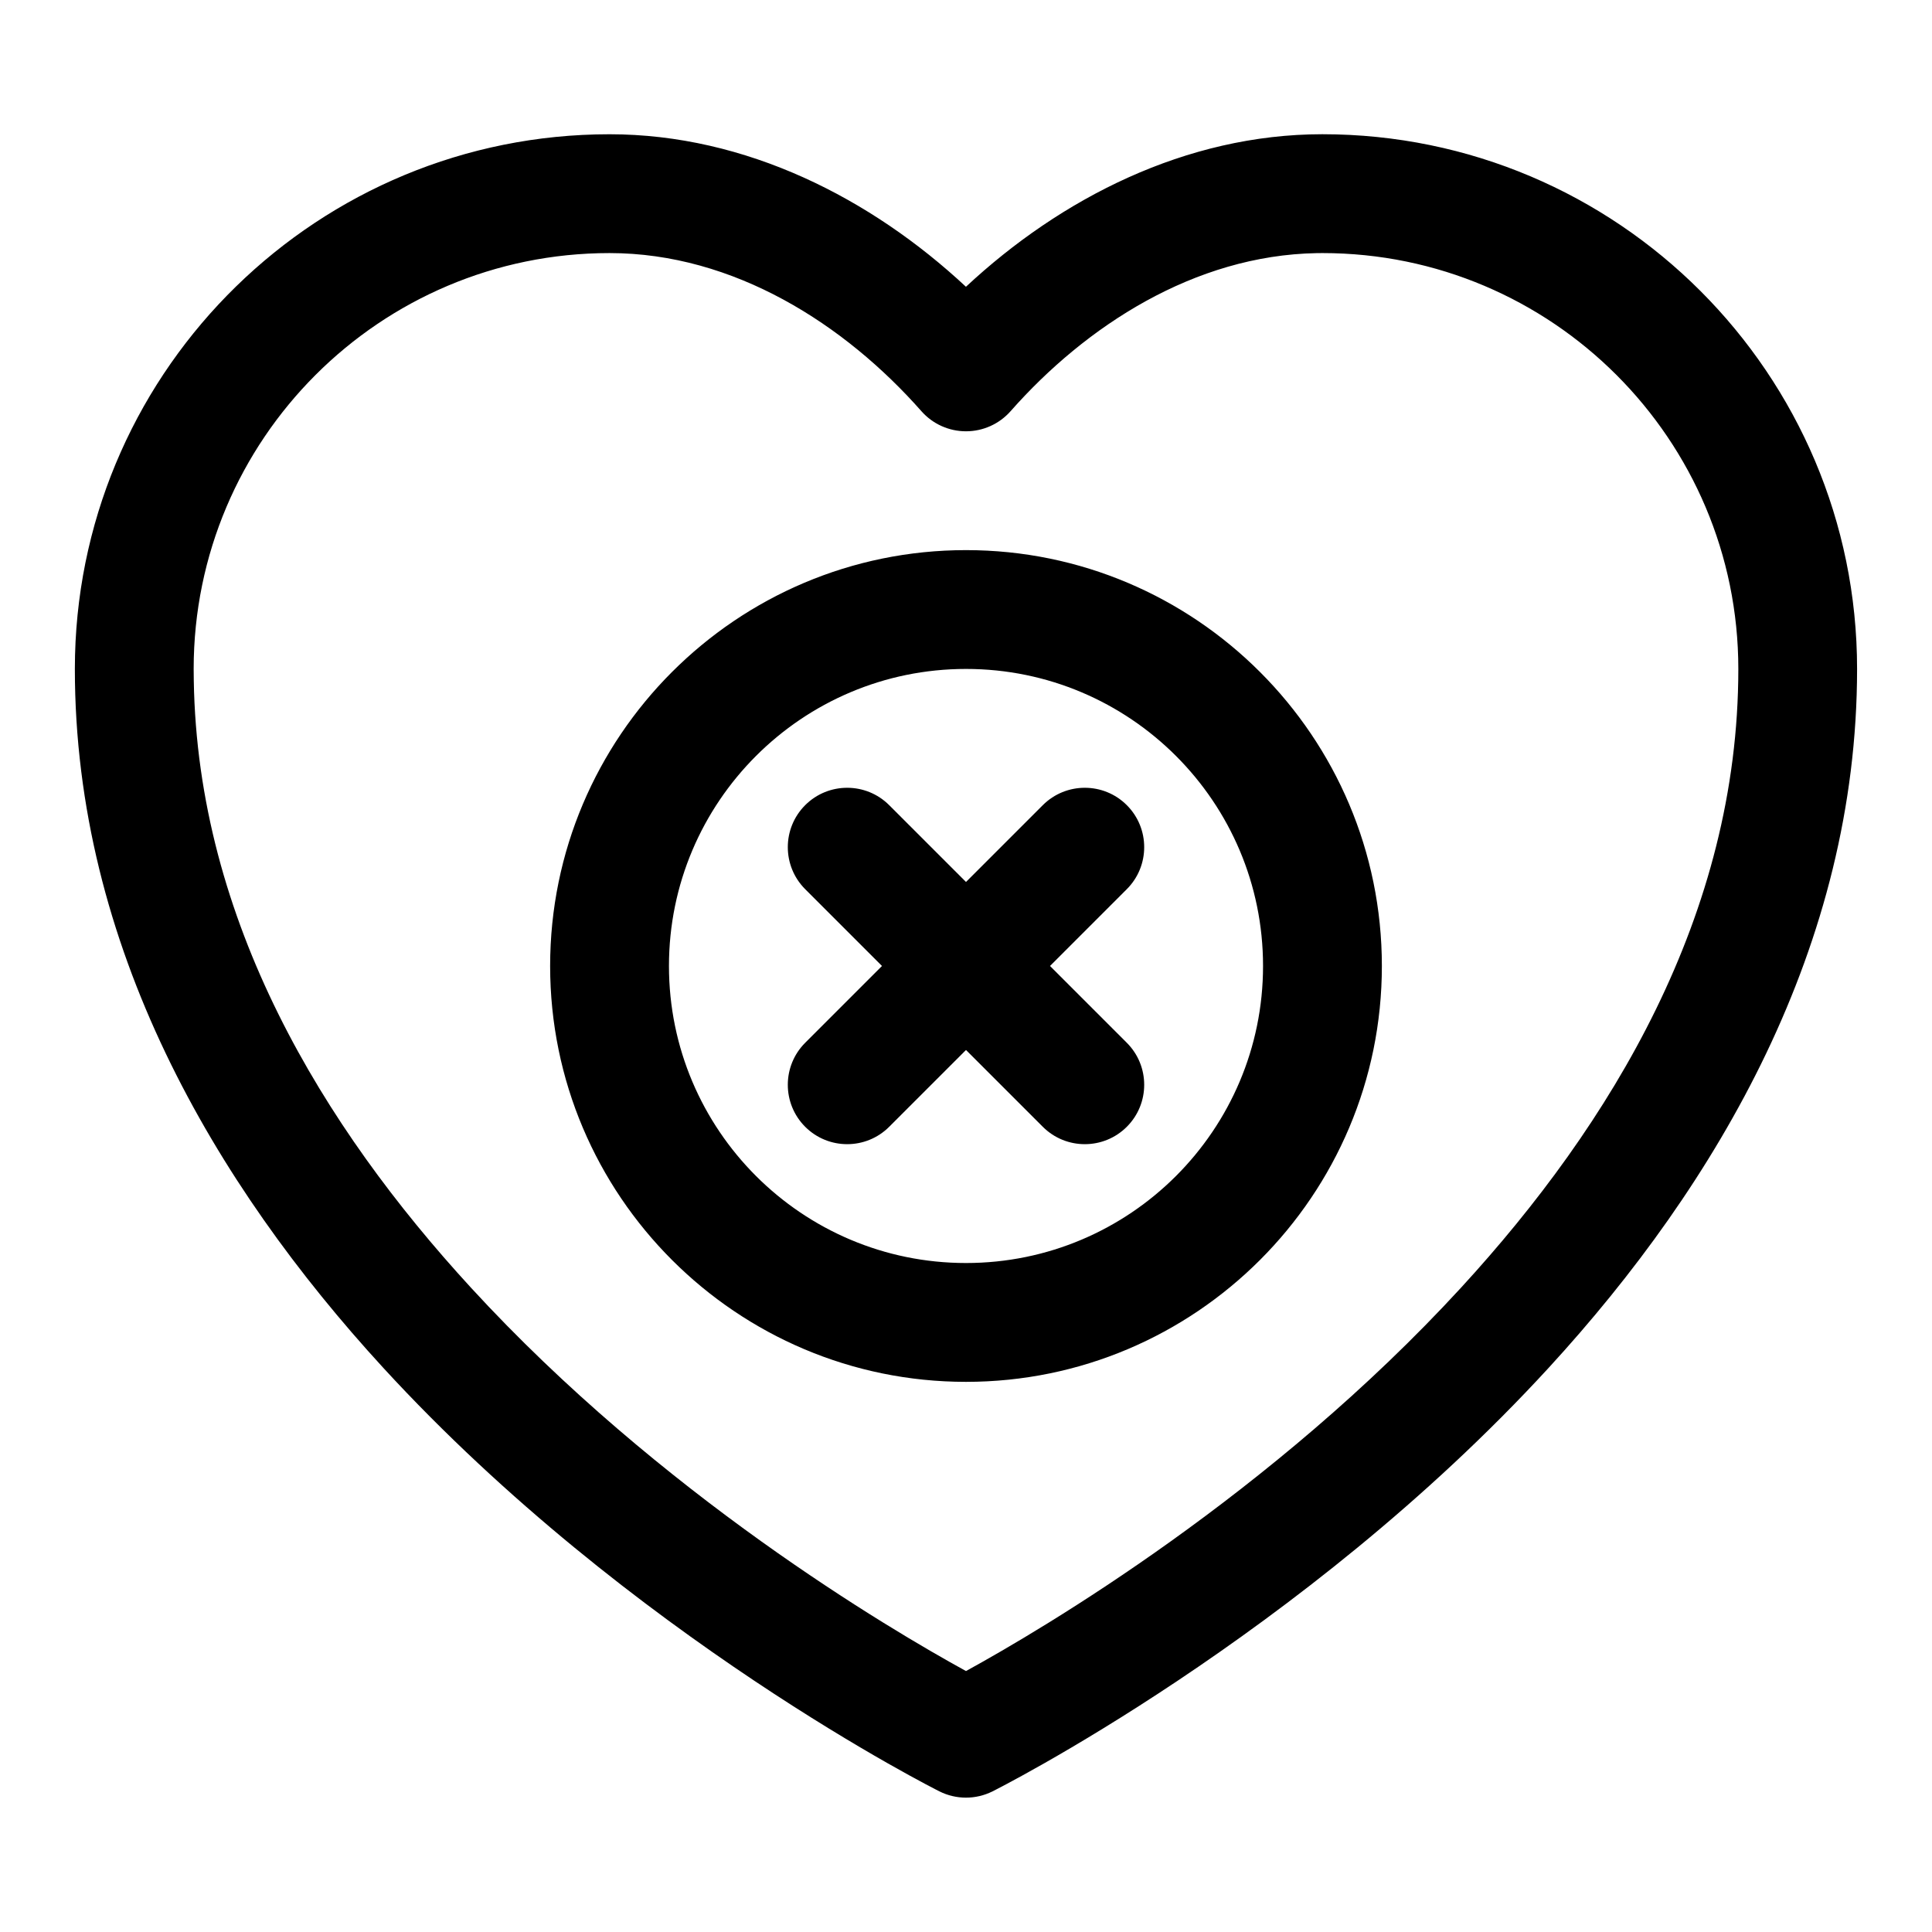
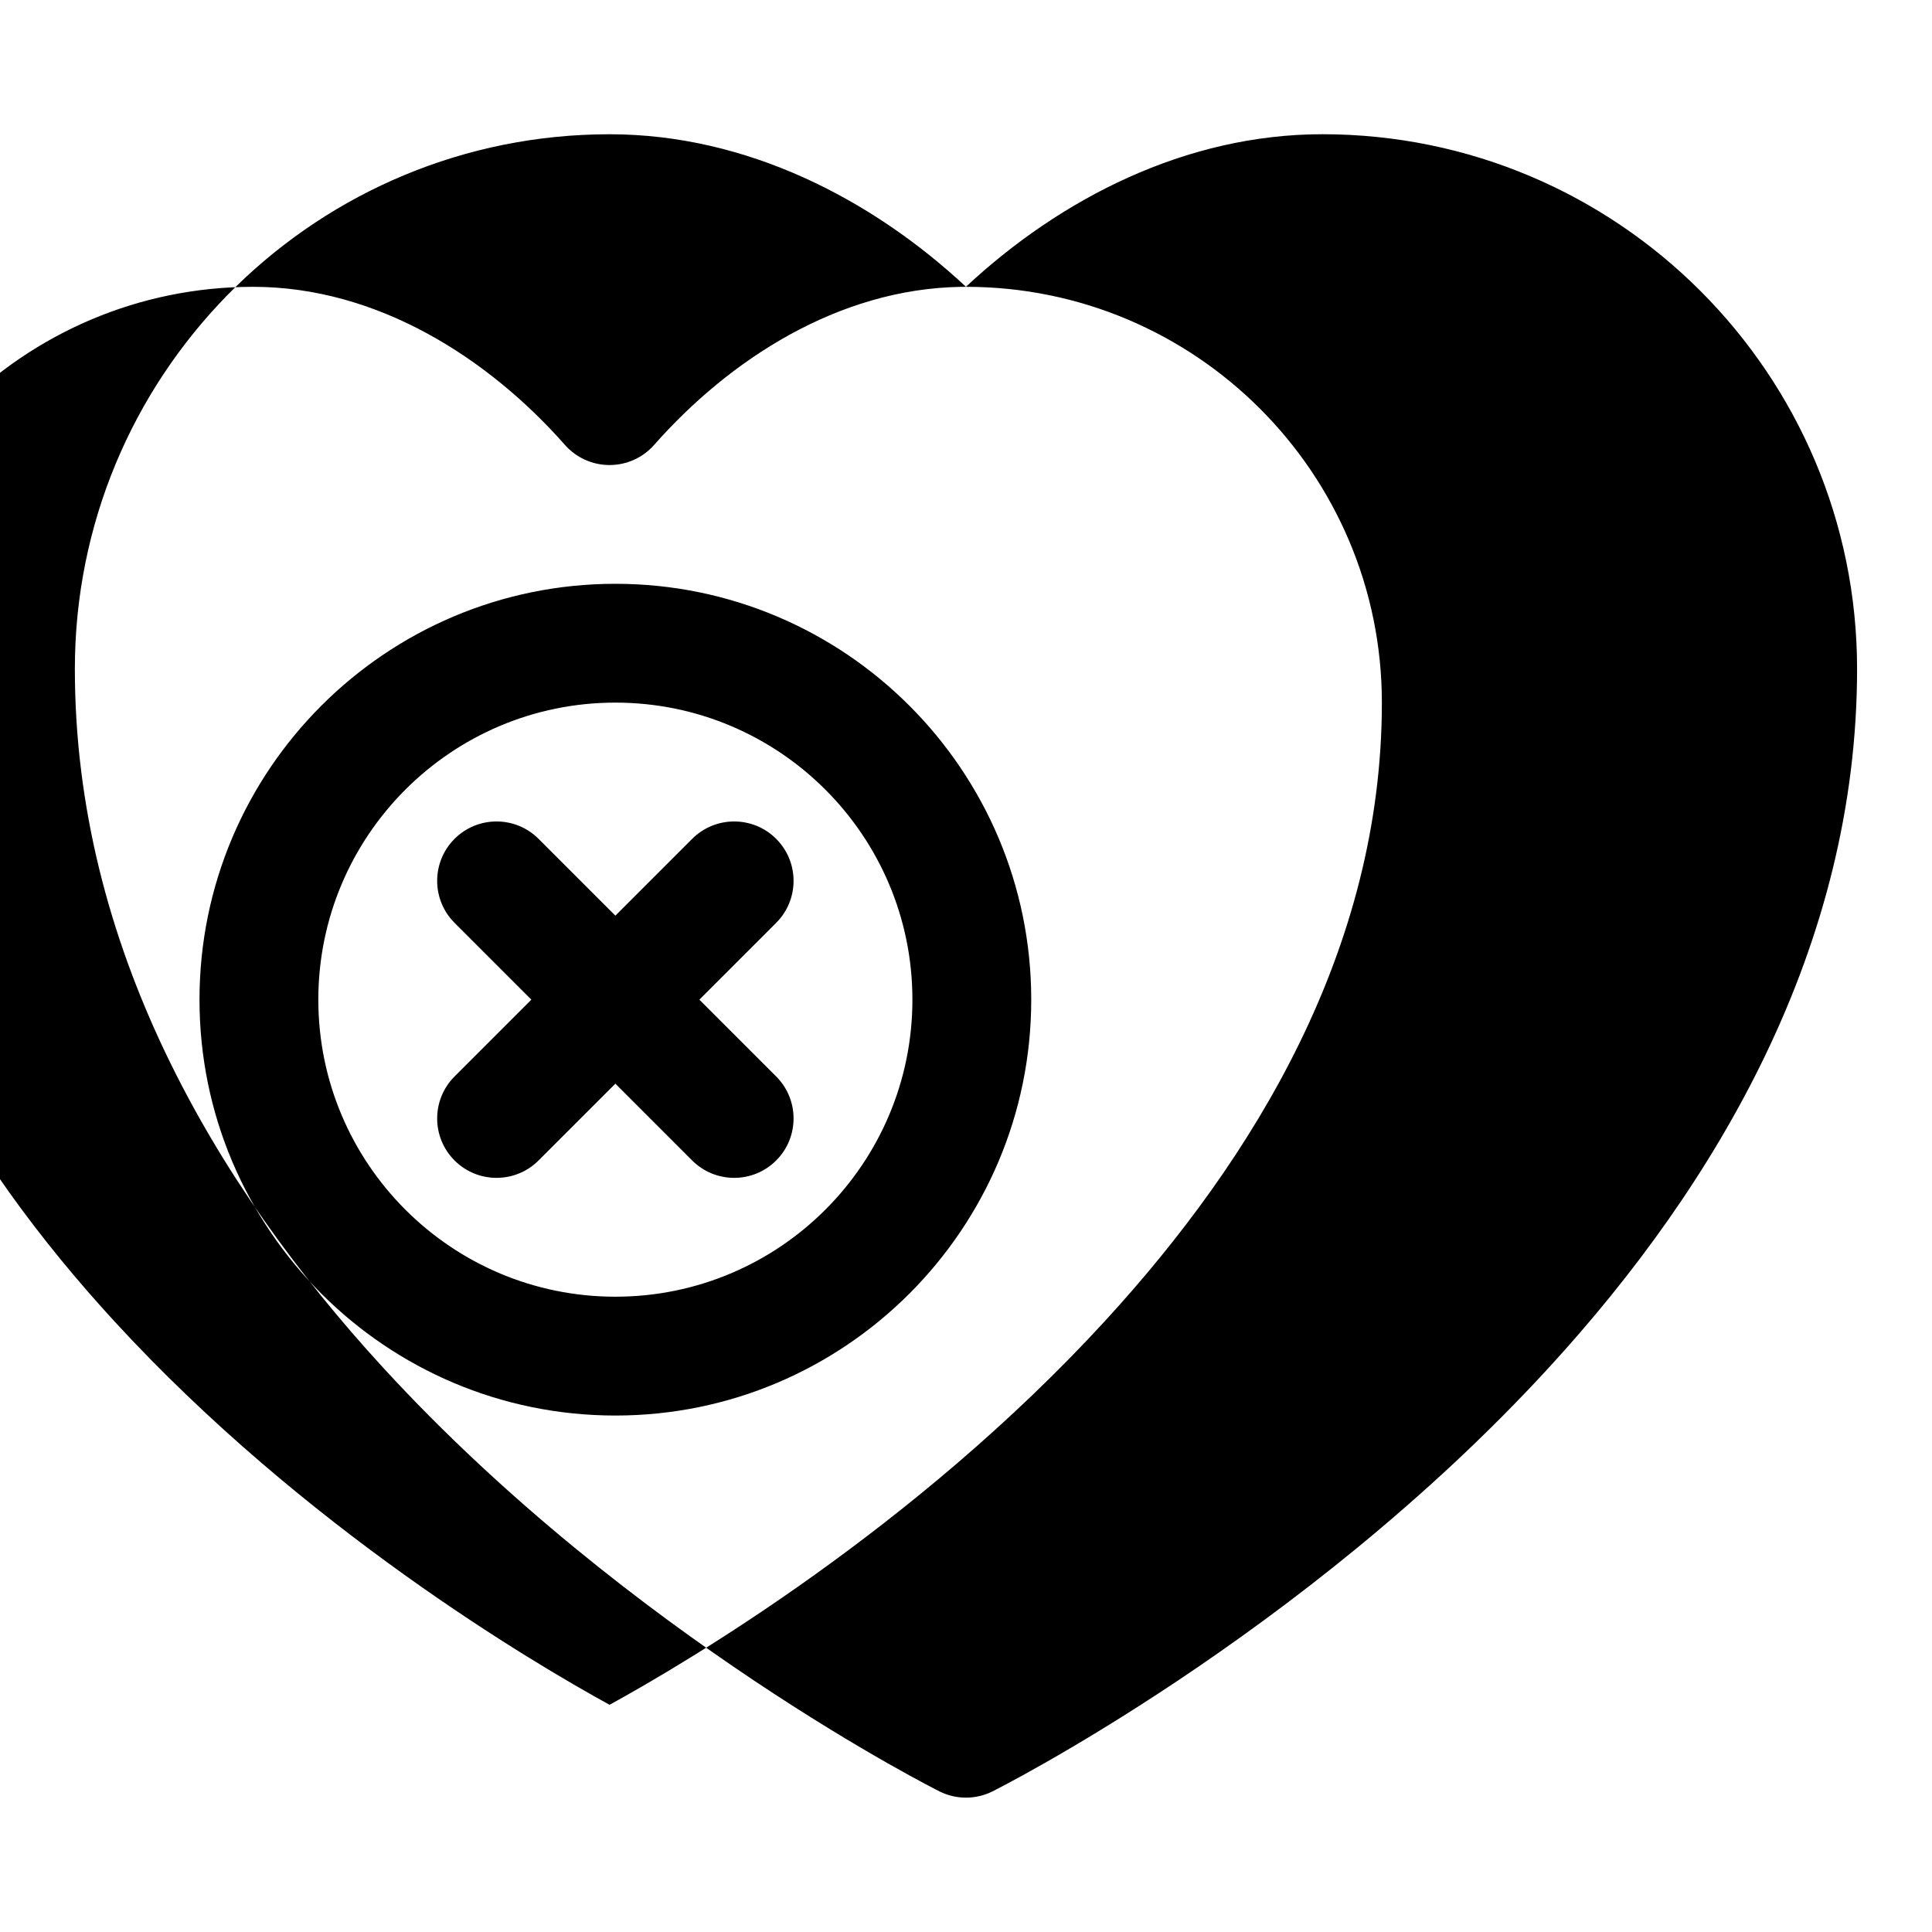
<svg xmlns="http://www.w3.org/2000/svg" fill="#000000" width="800px" height="800px" version="1.1" viewBox="144 144 512 512">
-   <path d="m400 220.01c-25.066-23.379-58.27-40.43-94.465-40.43-76.988 0-139.71 61.527-141.65 138.04l-0.047 3.652c0 73.414 36.887 136.36 81.727 185.21 65.496 71.352 147.39 112.25 147.39 112.25 4.426 2.219 9.652 2.219 14.074 0 0 0 81.902-40.902 147.39-112.25 44.84-48.855 81.727-111.8 81.727-185.21 0-78.199-63.496-141.7-141.7-141.7-36.195 0-69.398 17.051-94.465 40.43zm92.922-8.926 1.543-0.016c60.82 0 110.21 49.391 110.21 110.21 0 65.133-33.645 120.58-73.445 163.93-50.301 54.789-110.89 90.48-131.23 101.64-20.34-11.164-80.926-46.855-131.23-101.64-39.172-42.668-72.391-97.062-73.414-160.89l-0.031-3.039c0-60.82 49.391-110.21 110.21-110.21 33 0 62.395 18.941 82.656 41.91 2.992 3.387 7.289 5.32 11.809 5.32s8.816-1.938 11.809-5.32c19.949-22.609 48.742-41.312 81.113-41.895zm-92.922 78.703c-60.82 0-110.21 49.391-110.21 110.21 0 60.82 49.391 110.21 110.21 110.21 60.82 0 110.21-49.391 110.21-110.21 0-60.82-49.391-110.21-110.21-110.21zm0 31.488c43.453 0 78.719 35.266 78.719 78.719s-35.266 78.719-78.719 78.719-78.719-35.266-78.719-78.719 35.266-78.719 78.719-78.719zm-22.262 78.719-20.355 20.355c-6.141 6.141-6.141 16.121 0 22.262 6.141 6.141 16.121 6.141 22.262 0l20.355-20.355 20.355 20.355c6.141 6.141 16.121 6.141 22.262 0 6.141-6.141 6.141-16.121 0-22.262l-20.355-20.355 20.355-20.355c6.141-6.141 6.141-16.121 0-22.262-6.141-6.141-16.121-6.141-22.262 0l-20.355 20.355-20.355-20.355c-6.141-6.141-16.121-6.141-22.262 0-6.141 6.141-6.141 16.121 0 22.262z" fill-rule="evenodd" />
+   <path d="m400 220.01c-25.066-23.379-58.27-40.43-94.465-40.43-76.988 0-139.71 61.527-141.65 138.04l-0.047 3.652c0 73.414 36.887 136.36 81.727 185.21 65.496 71.352 147.39 112.25 147.39 112.25 4.426 2.219 9.652 2.219 14.074 0 0 0 81.902-40.902 147.39-112.25 44.84-48.855 81.727-111.8 81.727-185.21 0-78.199-63.496-141.7-141.7-141.7-36.195 0-69.398 17.051-94.465 40.43zc60.82 0 110.21 49.391 110.21 110.21 0 65.133-33.645 120.58-73.445 163.93-50.301 54.789-110.89 90.48-131.23 101.64-20.34-11.164-80.926-46.855-131.23-101.64-39.172-42.668-72.391-97.062-73.414-160.89l-0.031-3.039c0-60.82 49.391-110.21 110.21-110.21 33 0 62.395 18.941 82.656 41.91 2.992 3.387 7.289 5.32 11.809 5.32s8.816-1.938 11.809-5.32c19.949-22.609 48.742-41.312 81.113-41.895zm-92.922 78.703c-60.82 0-110.21 49.391-110.21 110.21 0 60.82 49.391 110.21 110.21 110.21 60.82 0 110.21-49.391 110.21-110.21 0-60.82-49.391-110.21-110.21-110.21zm0 31.488c43.453 0 78.719 35.266 78.719 78.719s-35.266 78.719-78.719 78.719-78.719-35.266-78.719-78.719 35.266-78.719 78.719-78.719zm-22.262 78.719-20.355 20.355c-6.141 6.141-6.141 16.121 0 22.262 6.141 6.141 16.121 6.141 22.262 0l20.355-20.355 20.355 20.355c6.141 6.141 16.121 6.141 22.262 0 6.141-6.141 6.141-16.121 0-22.262l-20.355-20.355 20.355-20.355c6.141-6.141 6.141-16.121 0-22.262-6.141-6.141-16.121-6.141-22.262 0l-20.355 20.355-20.355-20.355c-6.141-6.141-16.121-6.141-22.262 0-6.141 6.141-6.141 16.121 0 22.262z" fill-rule="evenodd" />
</svg>